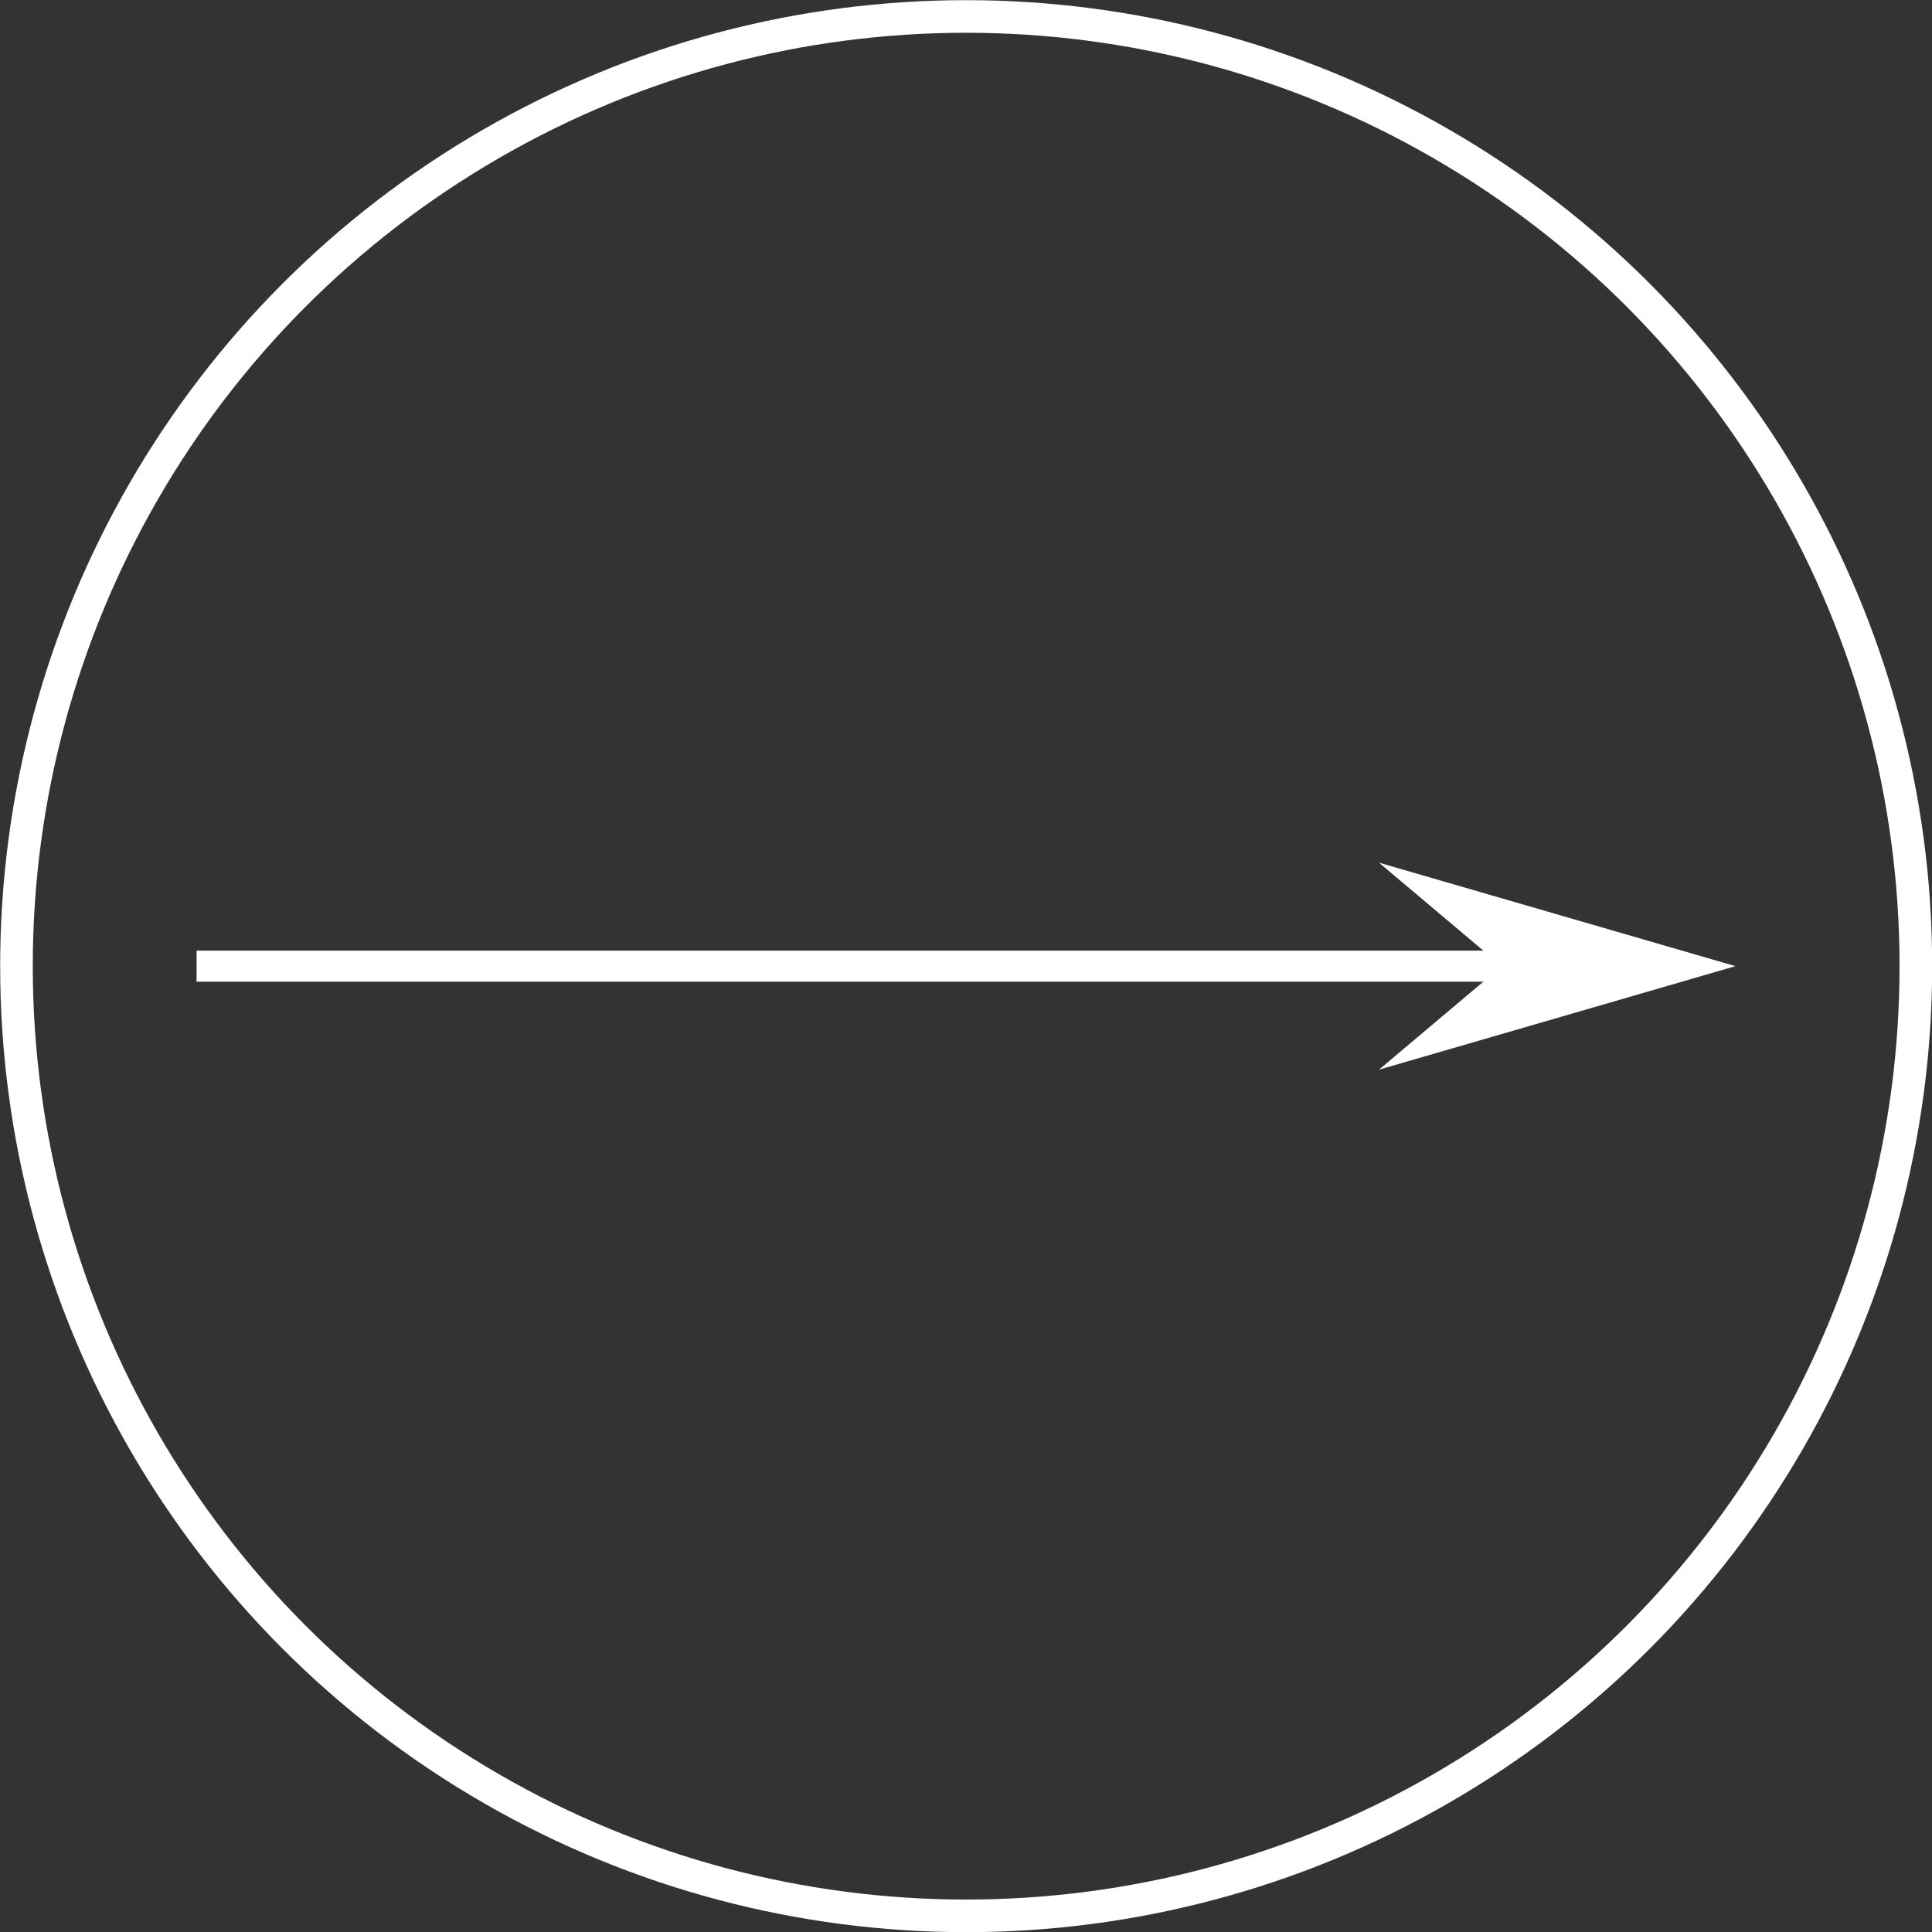
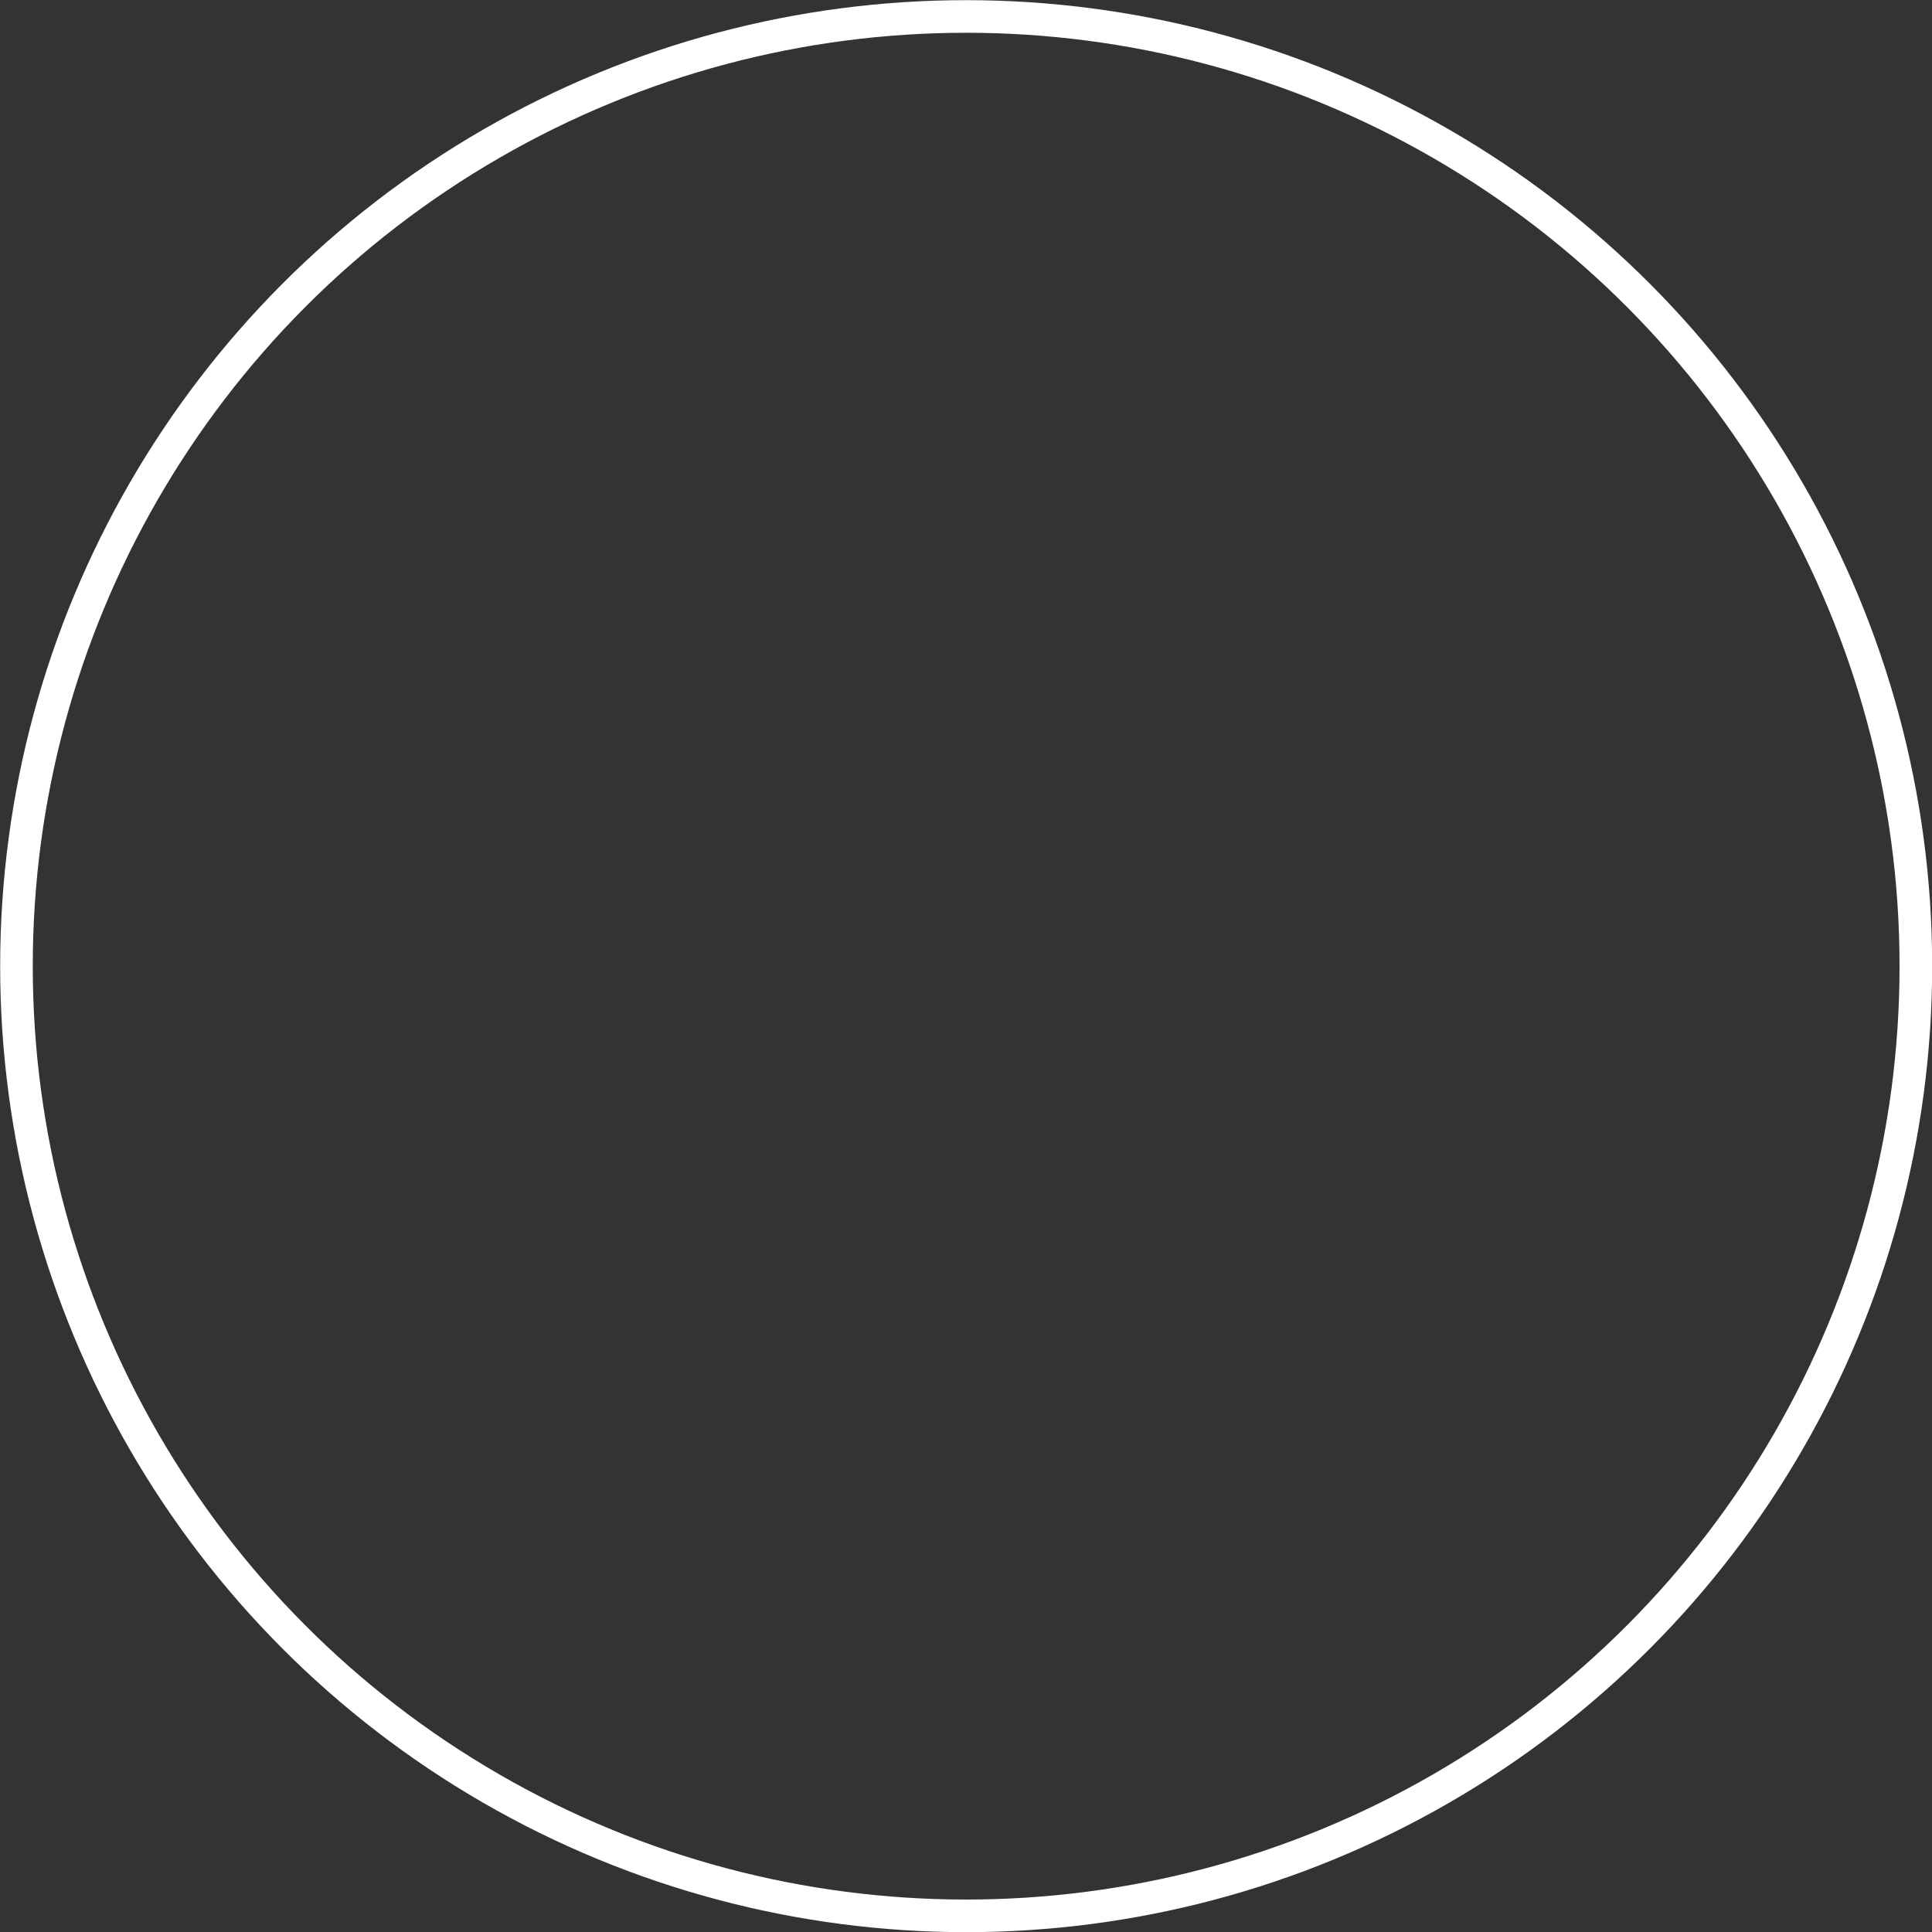
<svg xmlns="http://www.w3.org/2000/svg" width="61.03" height="61.03" viewBox="0 0 61.03 61.03">
  <rect x="0" y="0" width="61.03" height="61.03" fill="#333333" stroke="none" />
  <defs>
    <style>.cls-1,.cls-3{fill:none;stroke:#fff;stroke-miterlimit:10;}.cls-1{stroke-width:0.98px;}.cls-2{fill:#fff;}.cls-3{stroke-width:1.03px;}</style>
  </defs>
  <g id="レイヤー_2" data-name="レイヤー 2">
    <g id="レイヤー_1-2" data-name="レイヤー 1">
-       <line class="cls-1" x1="6.21" y1="30.52" x2="48.47" y2="30.52" />
-       <polygon class="cls-2" points="43.56 27.25 47.44 30.52 43.56 33.79 54.82 30.52 43.56 27.25" />
-       <polygon class="cls-2" points="45.15 28.2 53.58 30.52 48.03 30.52 45.15 28.2" />
      <circle class="cls-3" cx="30.52" cy="30.52" r="30" />
    </g>
  </g>
</svg>